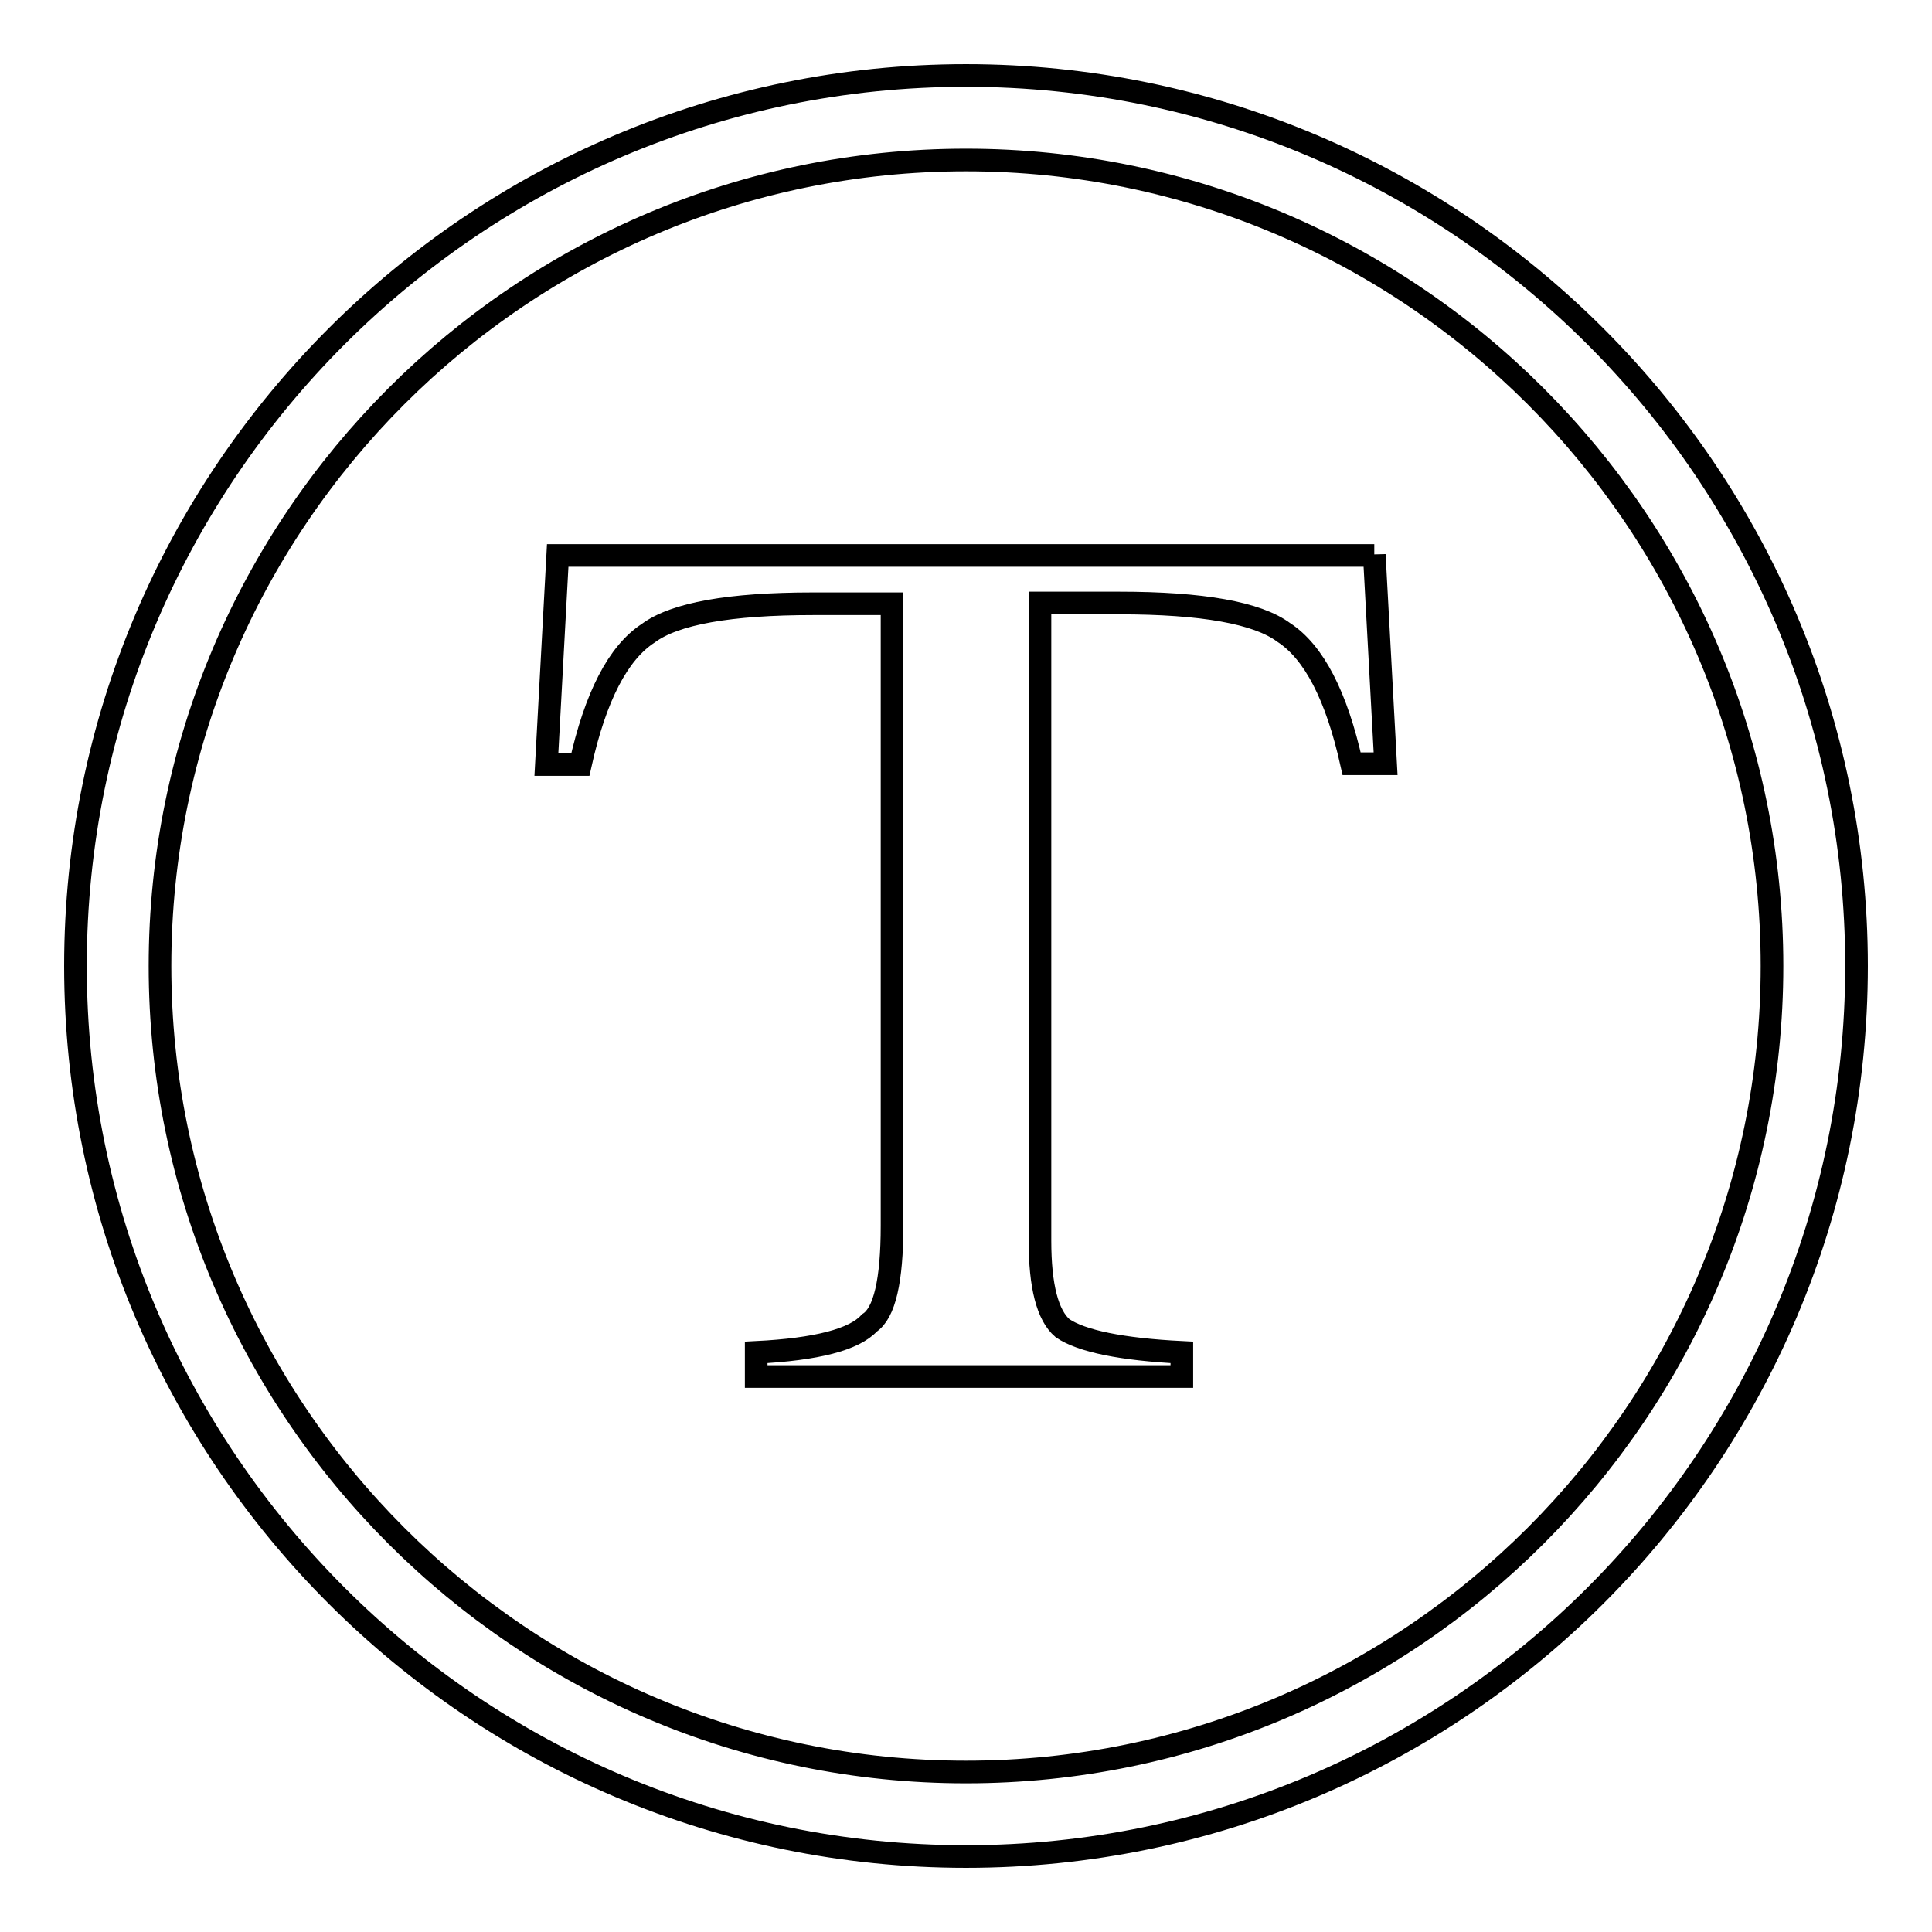
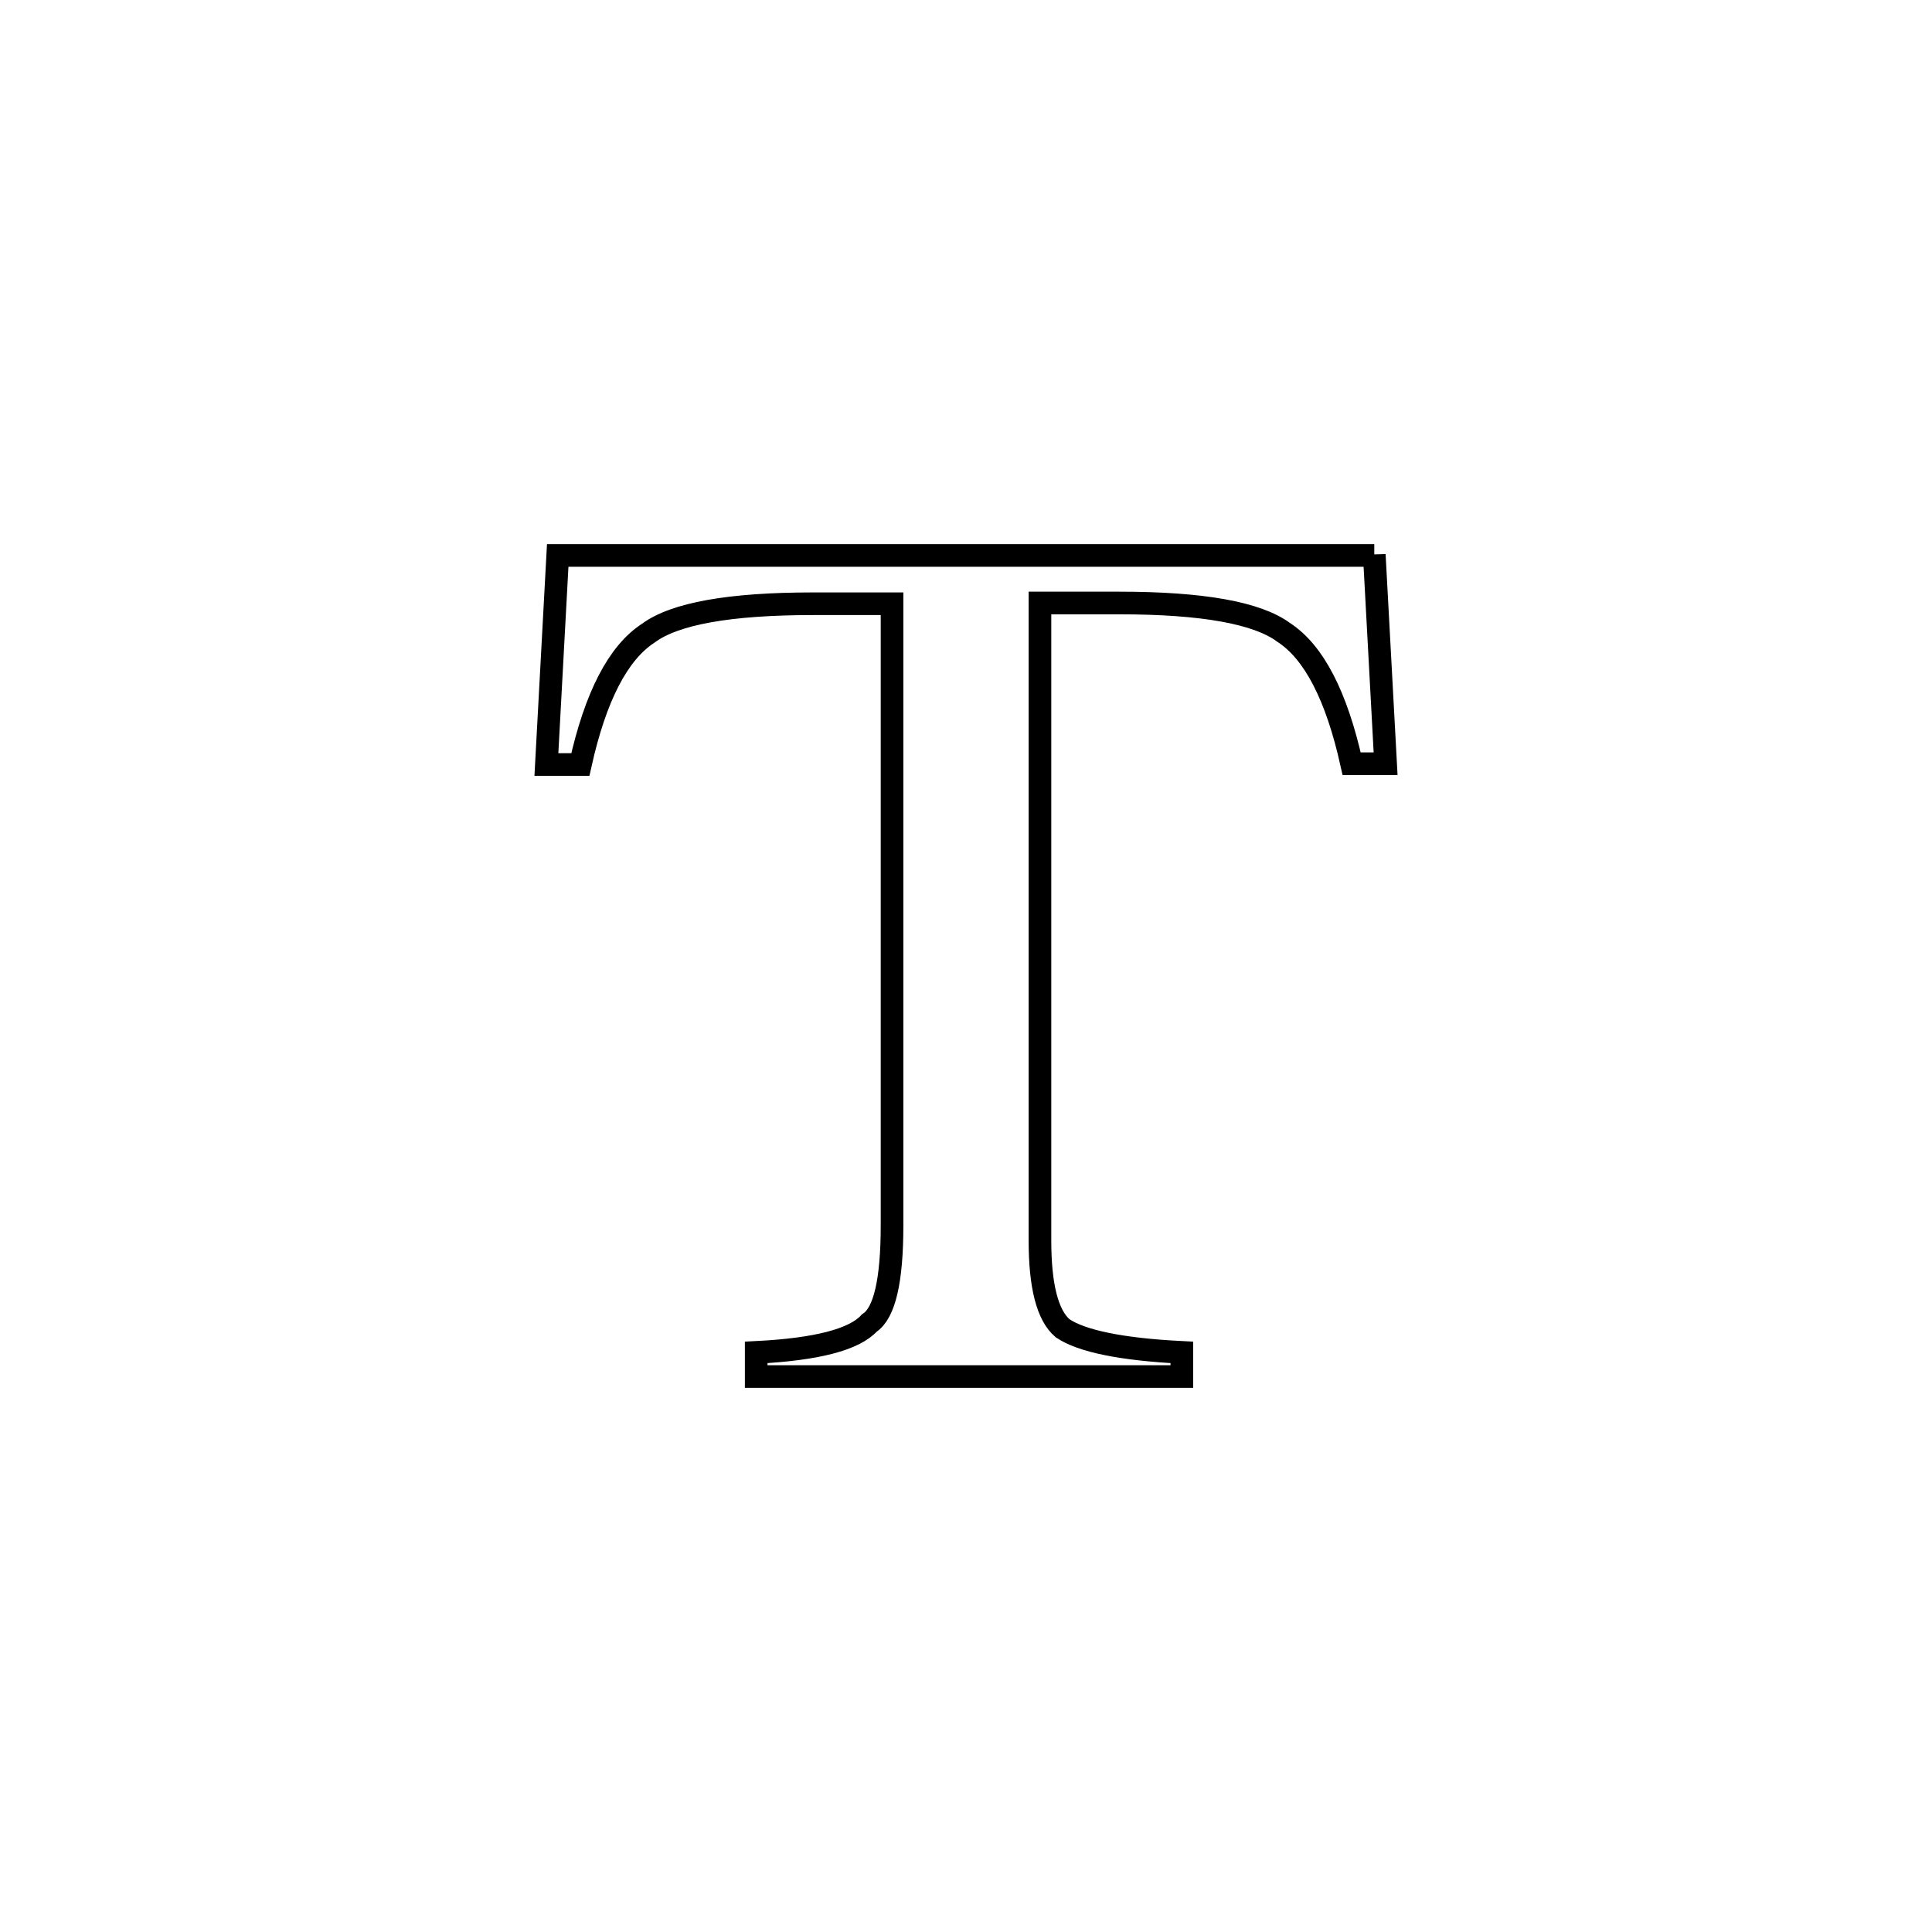
<svg xmlns="http://www.w3.org/2000/svg" version="1.1" x="0px" y="0px" viewBox="0 0 256 256" enable-background="new 0 0 256 256" xml:space="preserve">
  <g>
    <g>
      <path stroke-width="3" fill-opacity="0" stroke="#000000" d="M182.1,73.5l1.5,27.7h-4.5c-2-9-5-14.8-9-17.4c-3.5-2.6-10.8-3.9-21.8-3.9h-10.5v84.5c0,6,1,9.9,3,11.6c2.5,1.7,7.8,2.8,15.8,3.2v3.2h-56.4v-3.2c8-0.4,13-1.7,15-3.9c2-1.3,3-5.6,3-12.9V80h-10.5c-11,0-18.3,1.3-21.8,3.9c-4,2.6-7,8.4-9,17.4h-4.5l1.5-27.7H182.1L182.1,73.5z" />
-       <path stroke-width="3" fill-opacity="0" stroke="#000000" d="M128,246c-65.1,0-118-52.9-118-118C10,62.9,62.9,10,128,10c65.1,0,118,52.9,118,118C246,193.1,193.1,246,128,246z M128,21.2C69.1,21.2,21.2,69.1,21.2,128c0,58.9,47.9,106.8,106.8,106.8c58.9,0,106.8-47.9,106.8-106.8C234.8,69.1,186.9,21.2,128,21.2z" />
    </g>
  </g>
</svg>